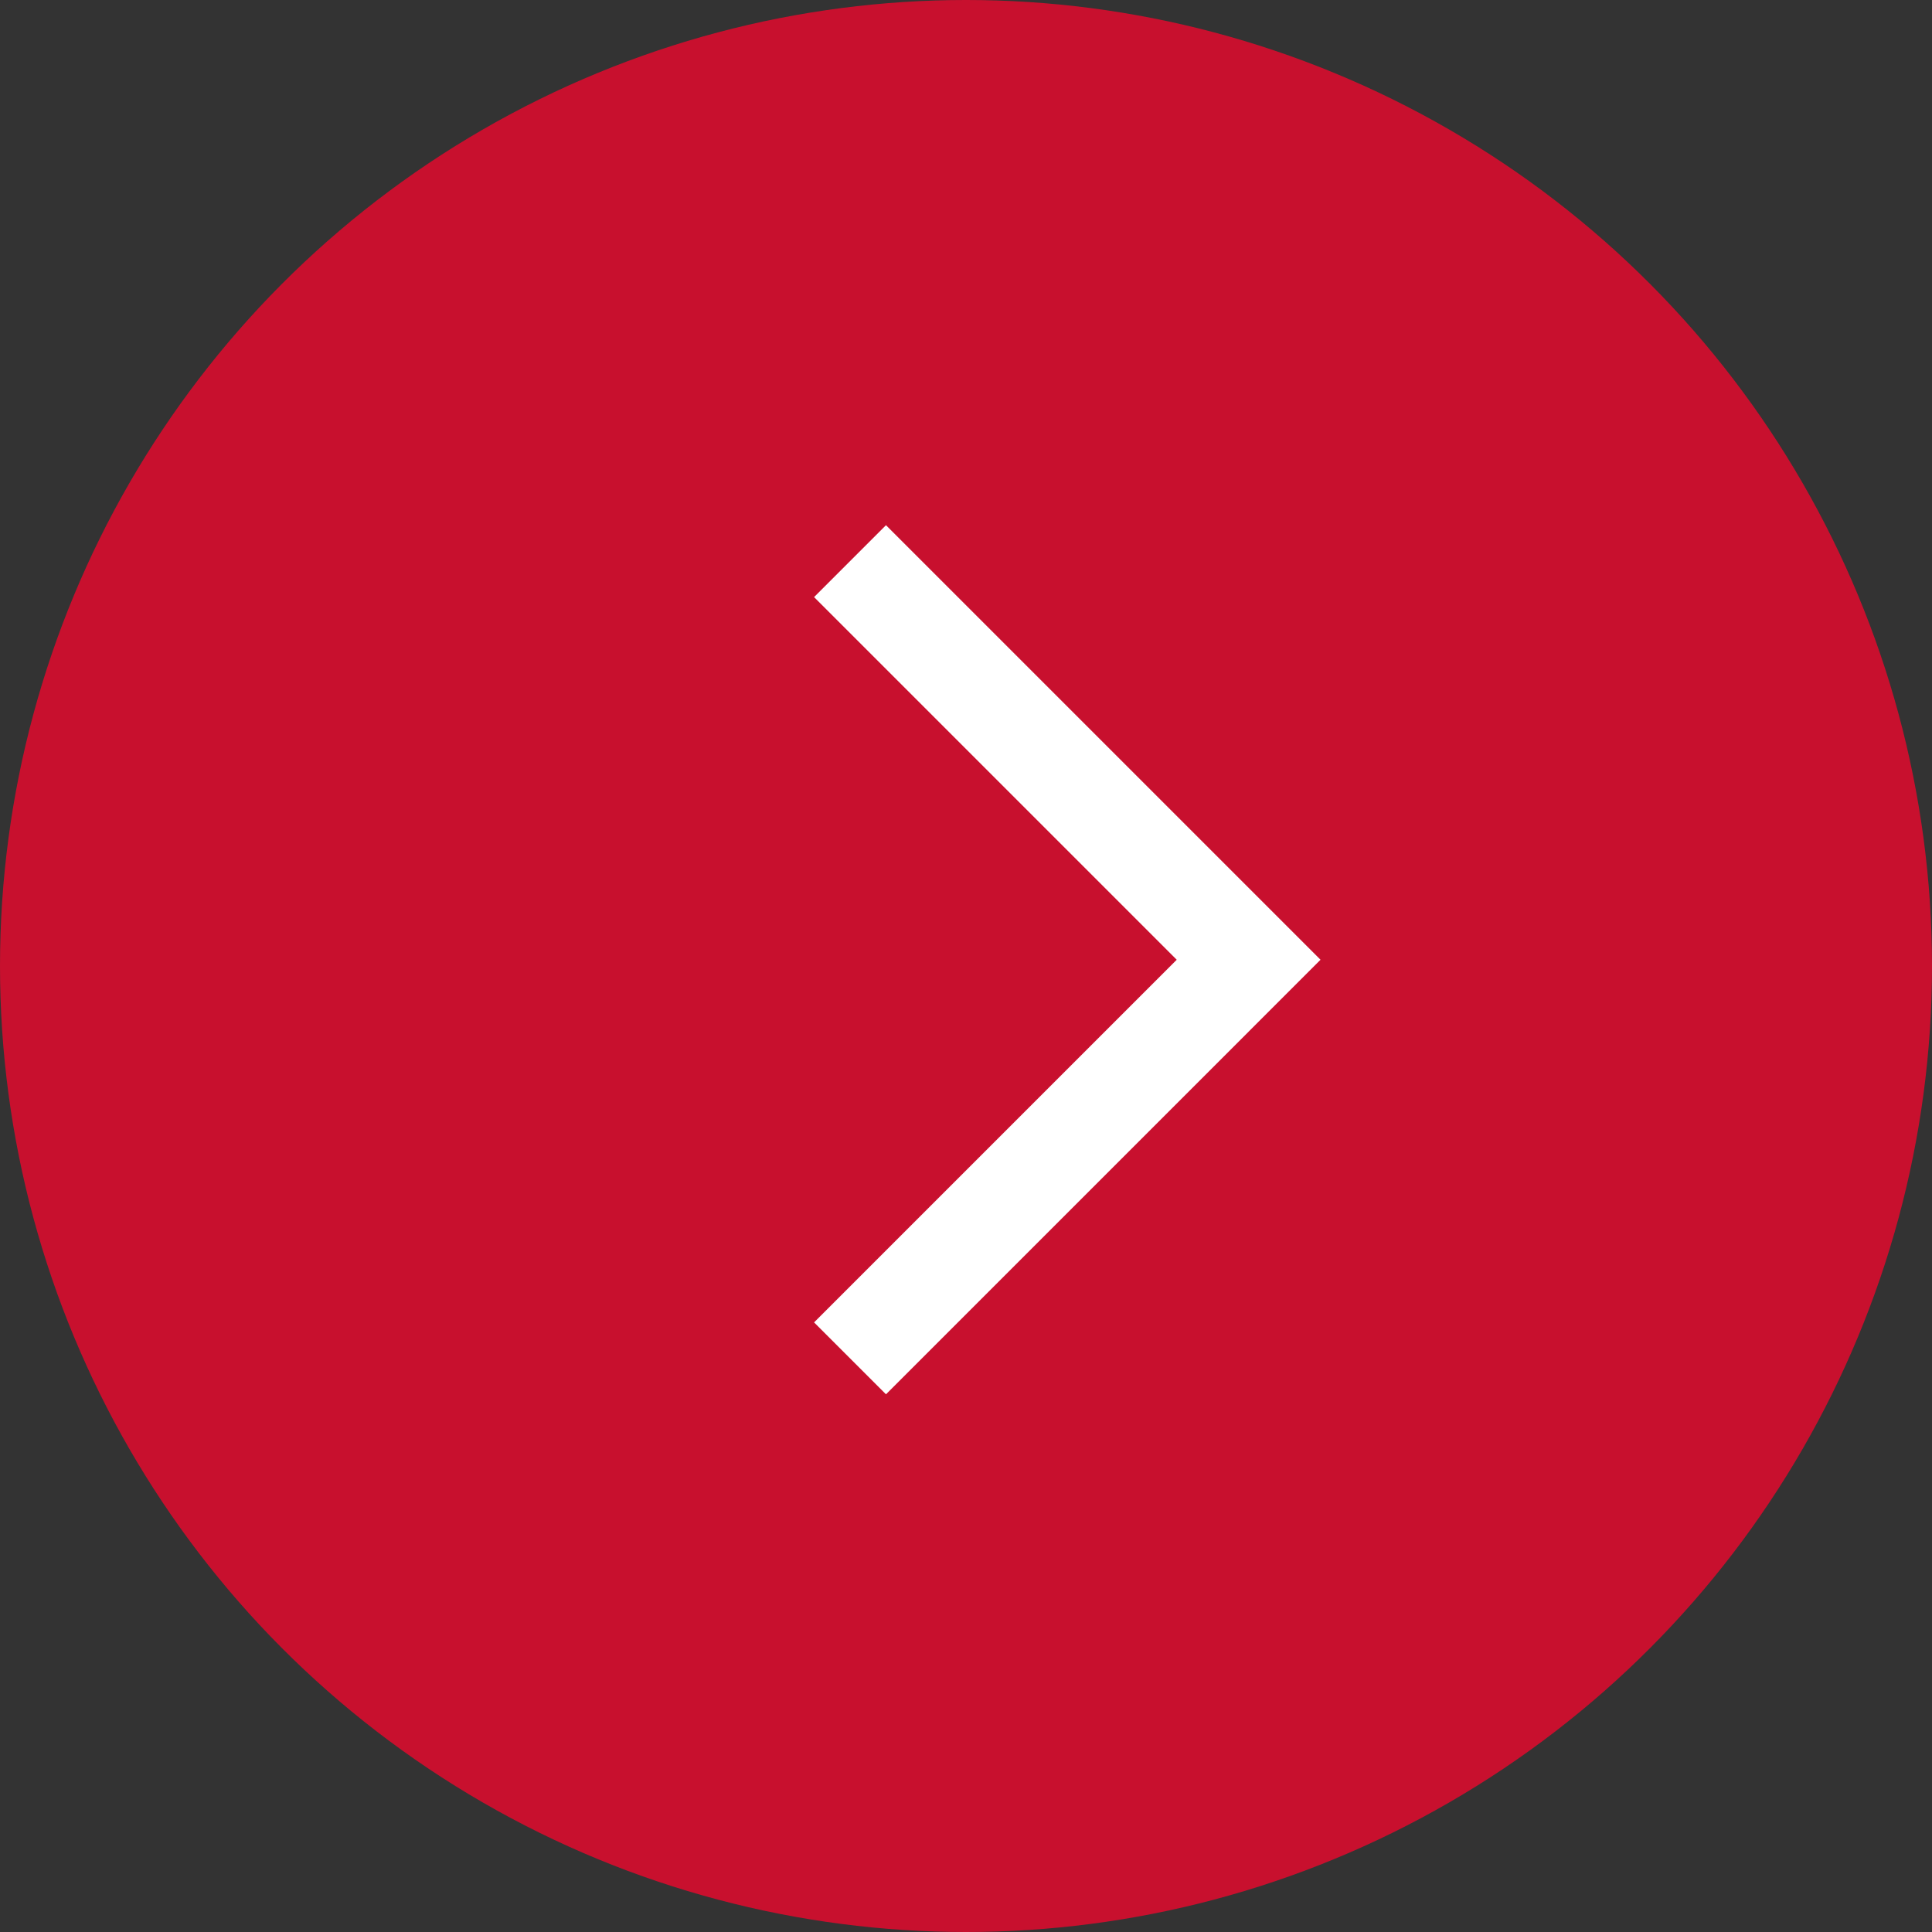
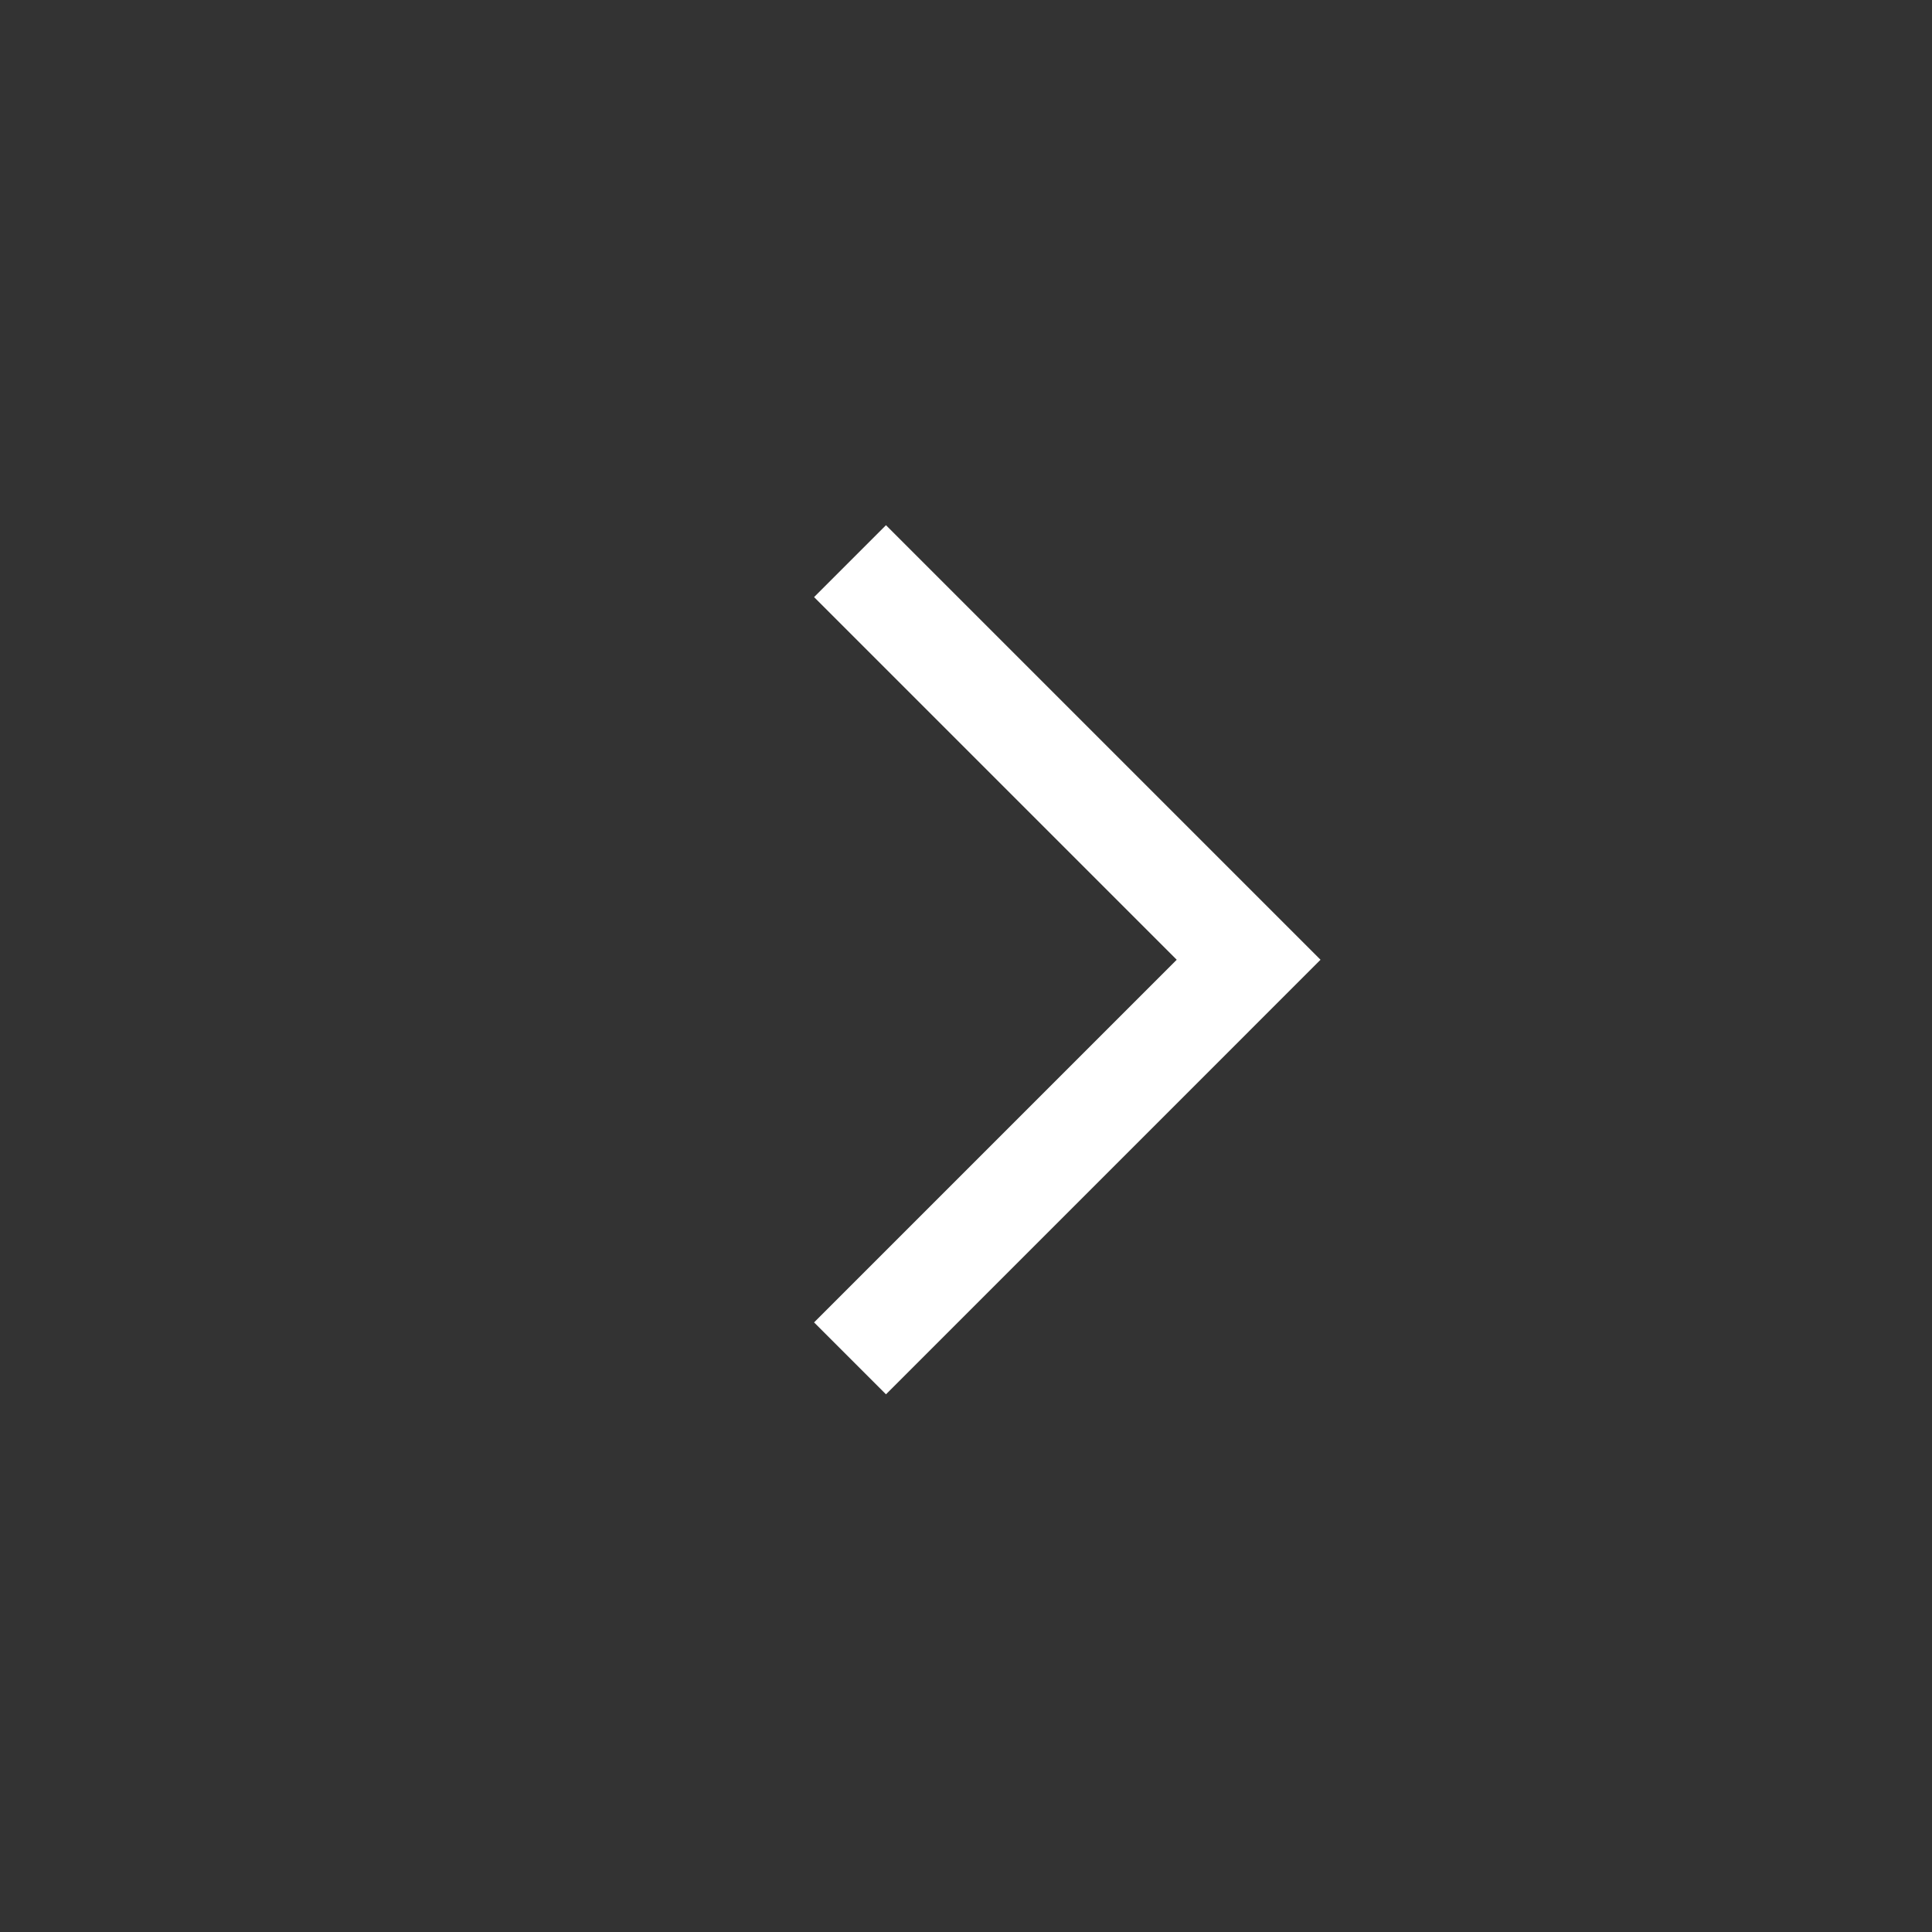
<svg xmlns="http://www.w3.org/2000/svg" width="38" height="38" viewBox="0 0 38 38">
  <rect x="0" y="0" width="38" height="38" fill="#333333" stroke="none" />
  <g id="Group_2367" data-name="Group 2367" transform="translate(-1598.52 -2927.779)">
-     <circle id="Ellipse_184" data-name="Ellipse 184" cx="19" cy="19" r="19" transform="translate(1598.52 2927.779)" fill="#c8102e" />
    <path id="Path_3677" data-name="Path 3677" d="M0,15.68,7.84,7.84,0,0" transform="translate(1615.239 2938.816)" fill="none" stroke="#fff" stroke-width="2" />
  </g>
</svg>